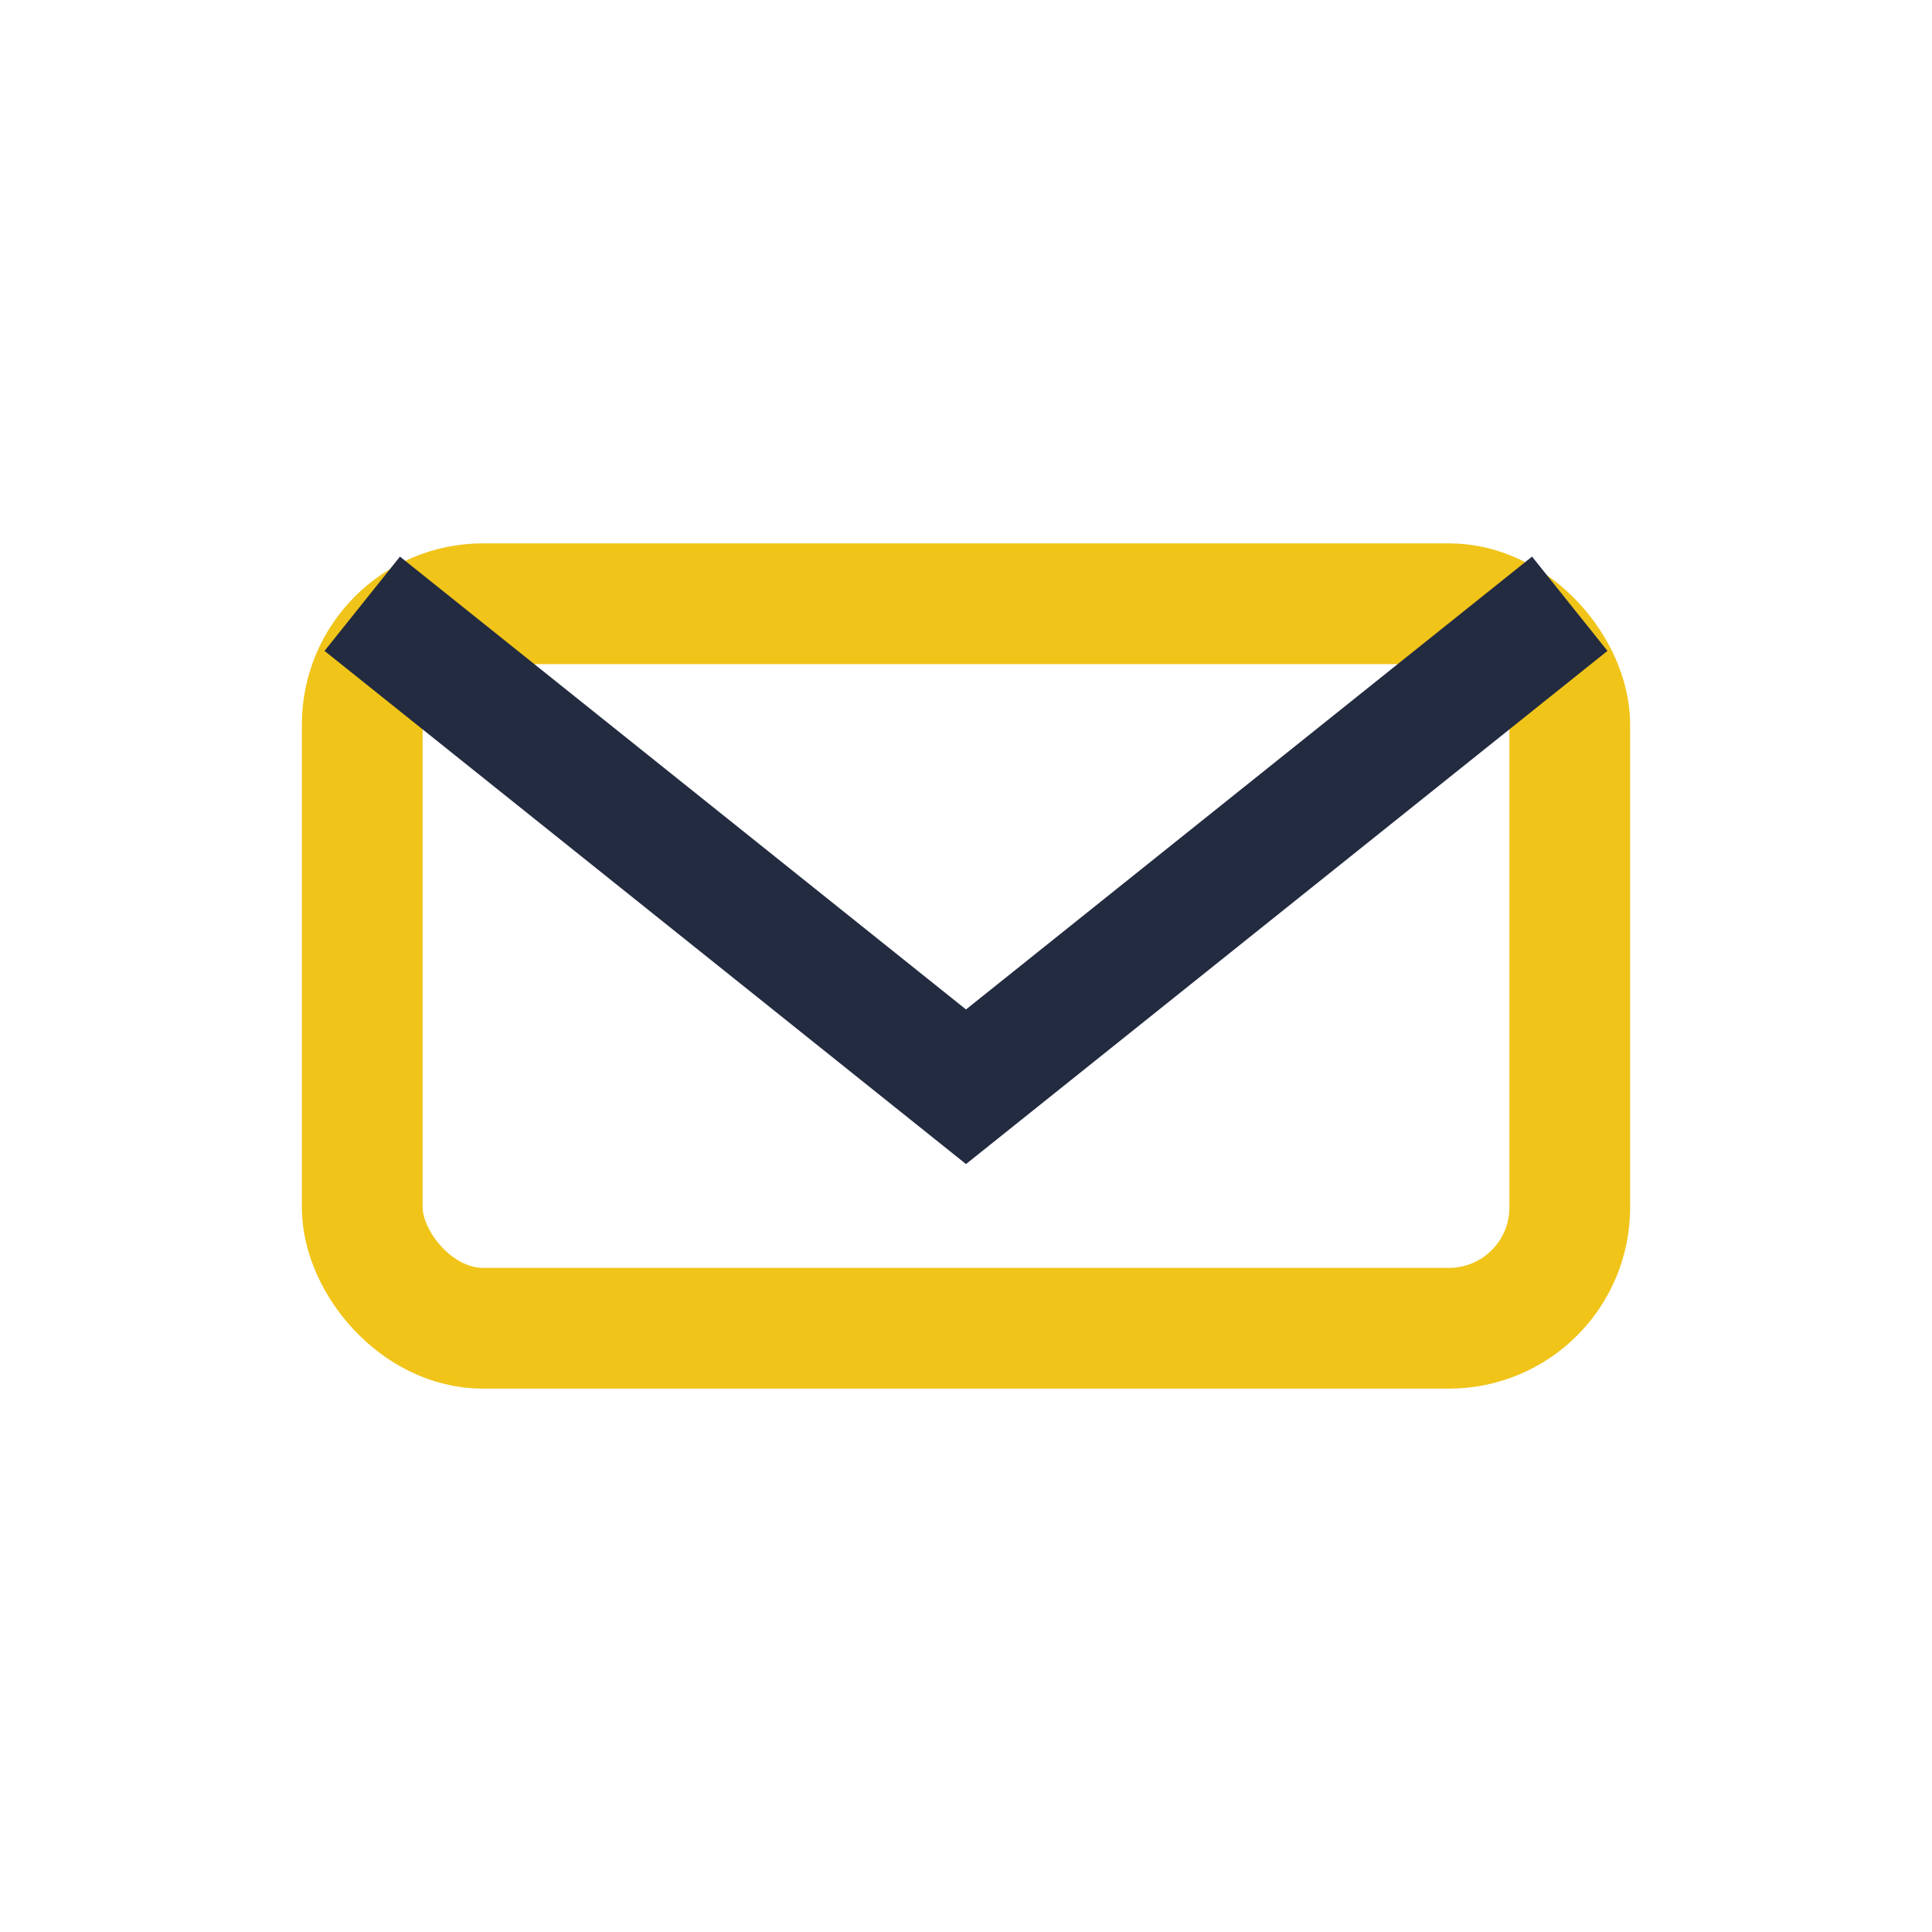
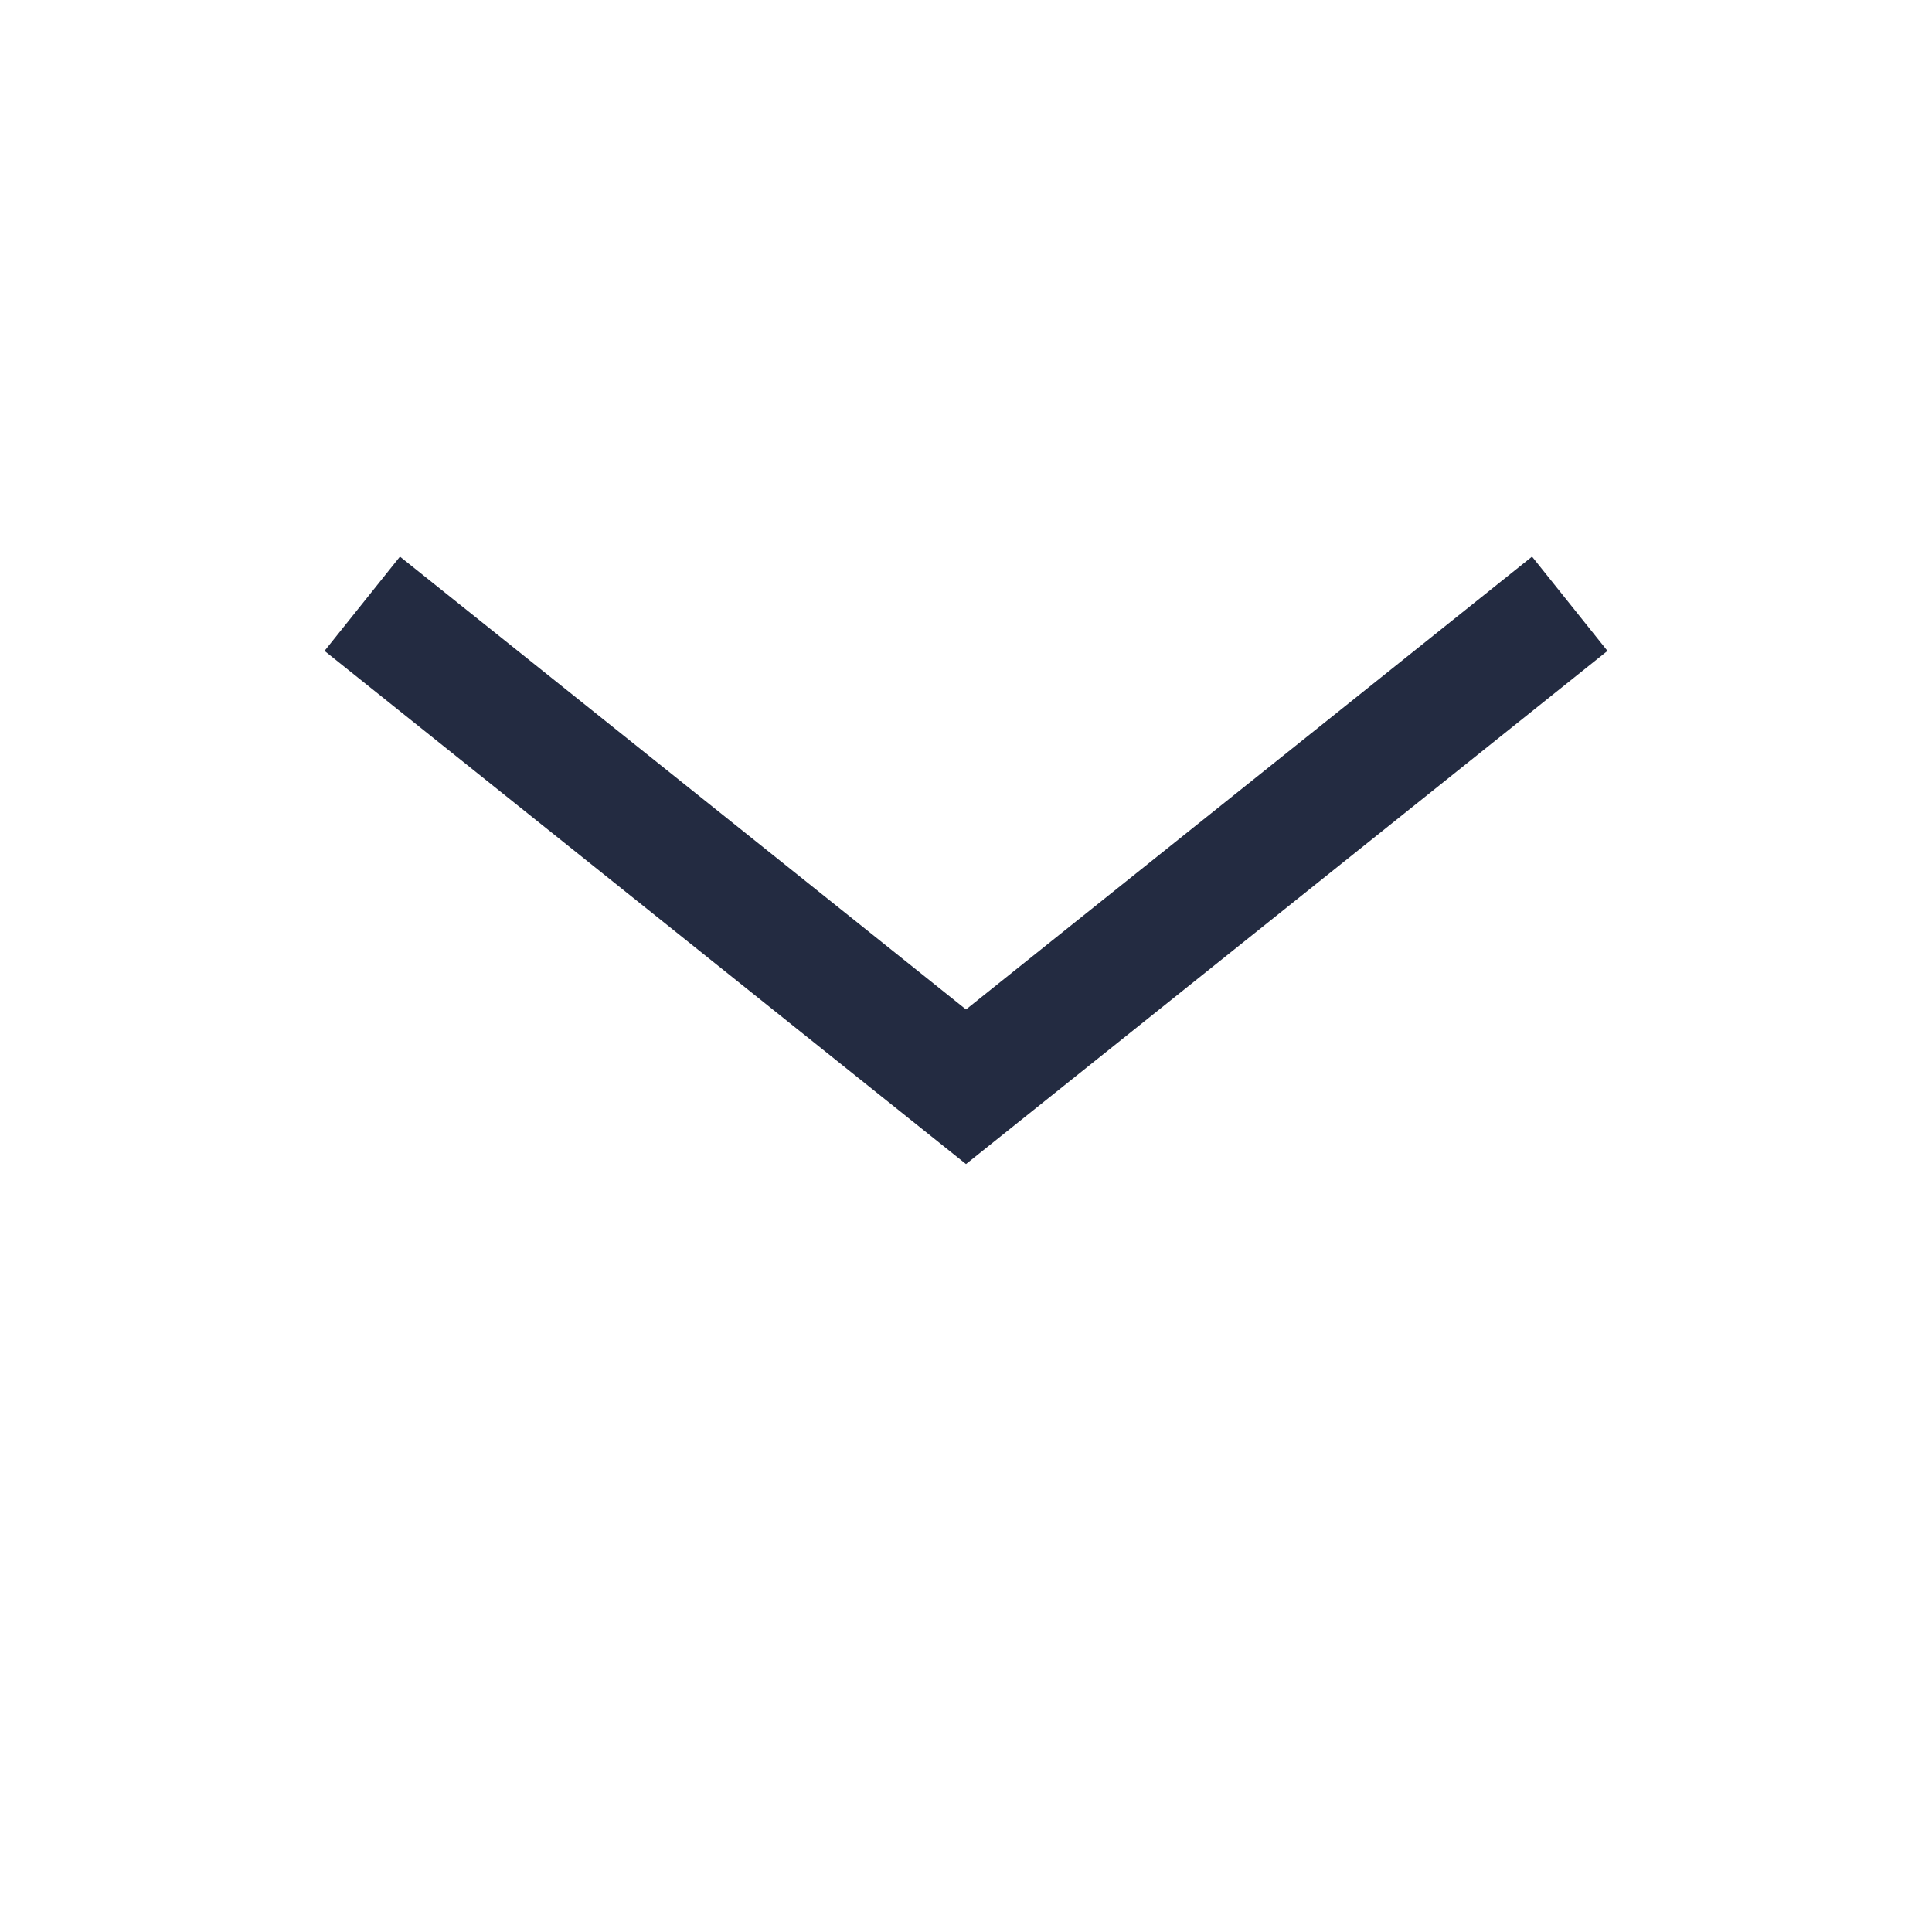
<svg xmlns="http://www.w3.org/2000/svg" width="32" height="32" viewBox="0 0 32 32">
-   <rect x="6" y="10" width="20" height="12" rx="2" fill="none" stroke="#F0C419" stroke-width="2" />
  <path d="M6 10l10 8 10-8" fill="none" stroke="#232B41" stroke-width="2" />
</svg>